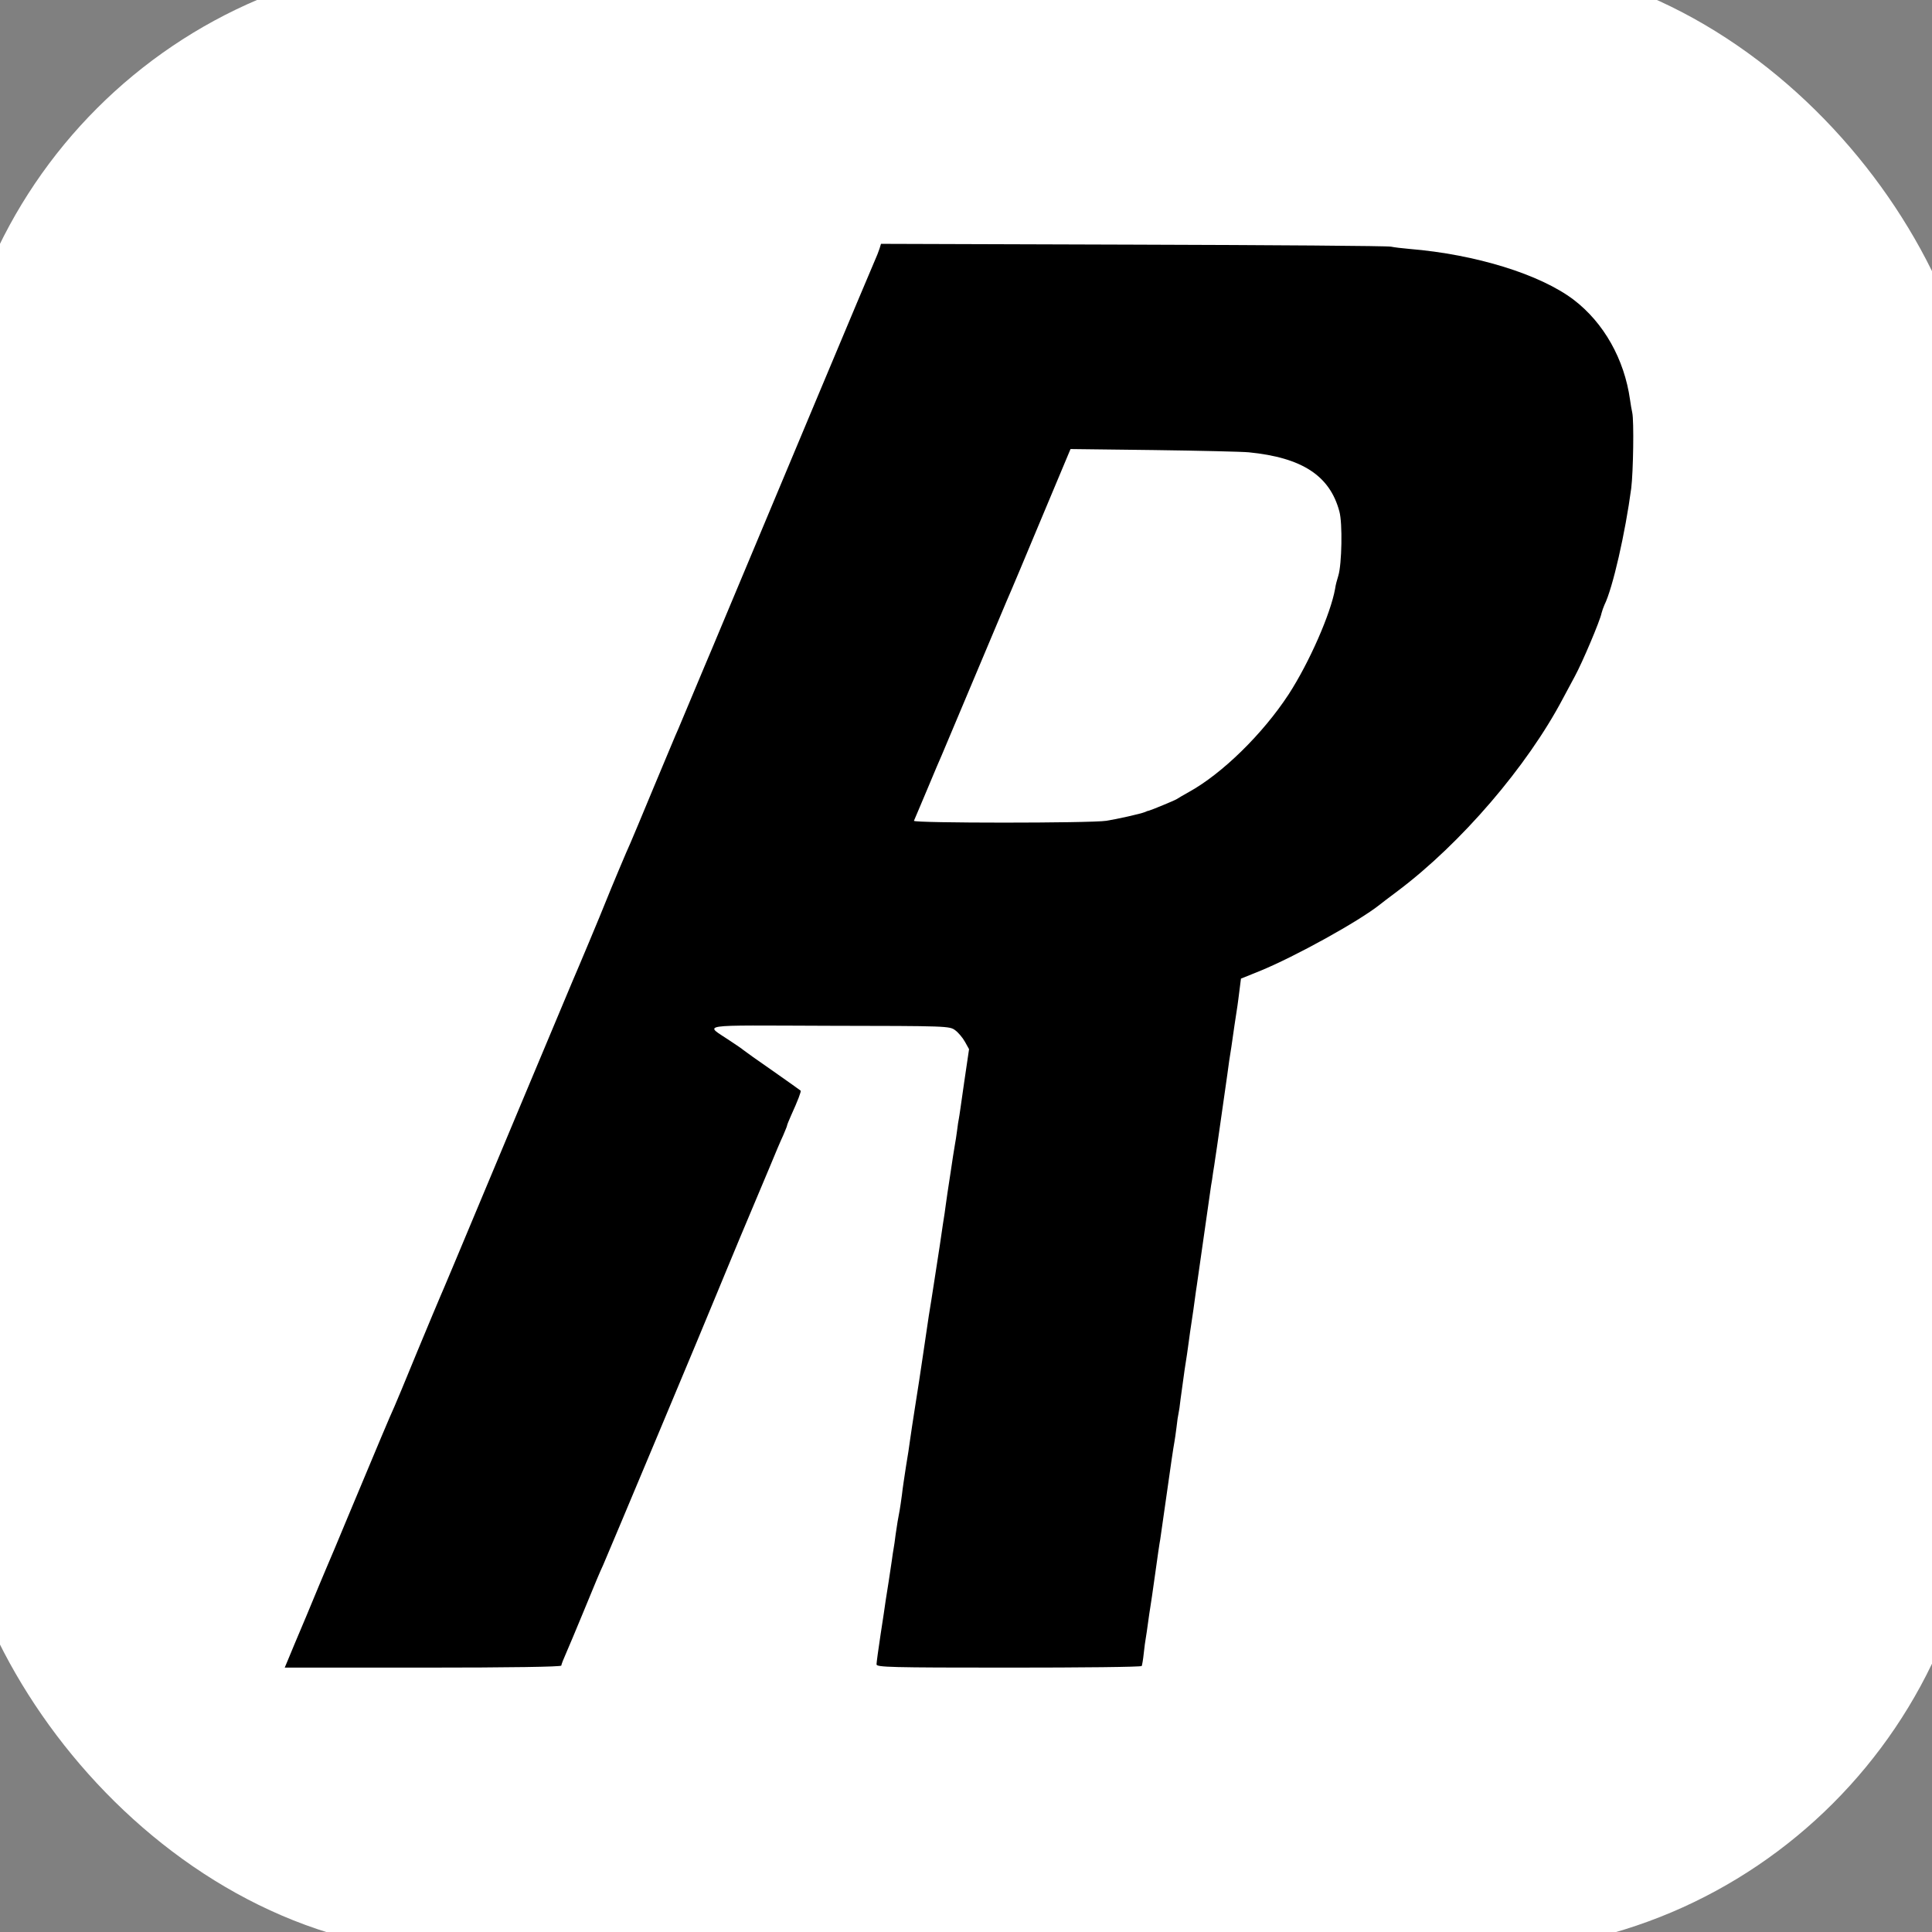
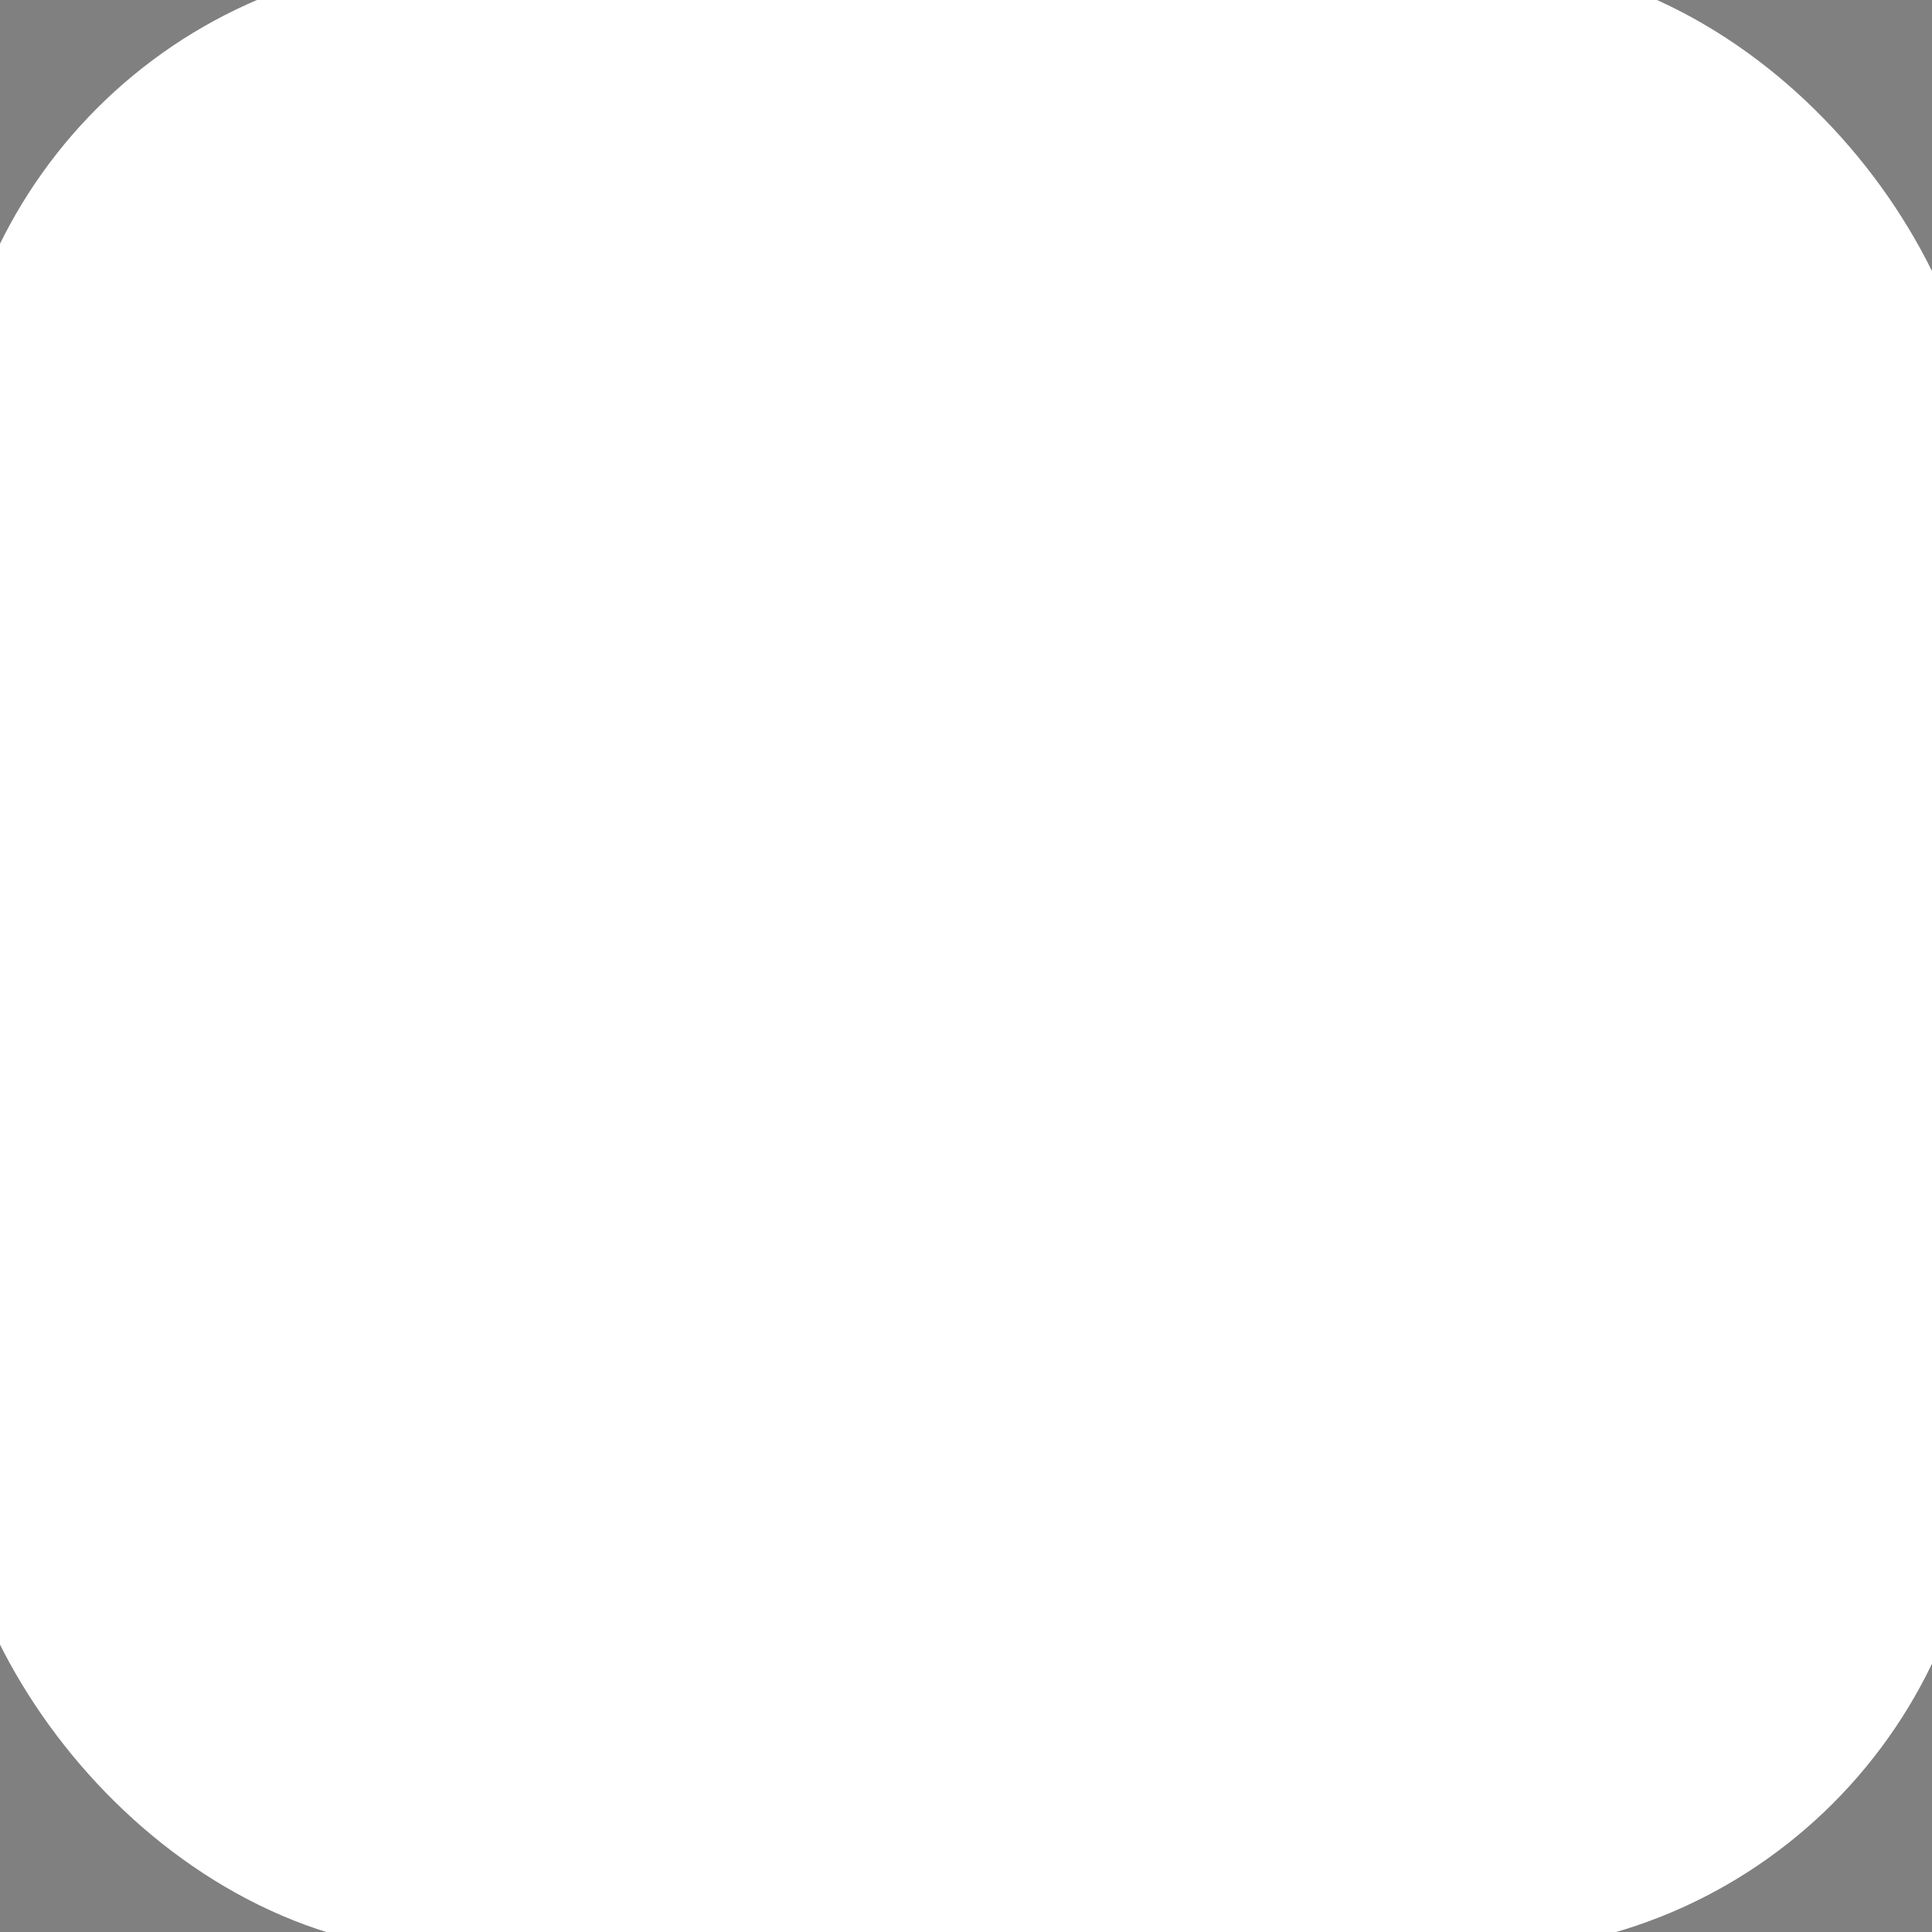
<svg xmlns="http://www.w3.org/2000/svg" version="1.2" viewBox="-140 -120 950 950" baseProfile="tiny-ps">
  <rect x="-140" y="-120" width="950" height="950" fill="#808080" stroke="none" />
  <rect fill="#ffffff" x="-165.5" y="-140" rx="250" ry="250" width="1000" height="980" />
-   <path d="M292.5 2.2c-.4 1.3-1.5 4.1-2.5 6.3-1.6 3.5-47.8 113.8-73 174-5 12.1-9.8 23.3-10.5 25-.7 1.6-3.6 8.6-6.5 15.5s-5.8 13.8-6.5 15.5c-.8 1.6-6.1 14.5-12 28.5-5.8 14-11 26.4-11.5 27.5-1.4 2.9-9.9 23.2-12.2 29-2.1 5.4-14.1 34-16.3 39-.7 1.6-12.4 29.5-26 62-34.2 81.8-37.5 89.6-39 93-.7 1.6-5.9 14-11.5 27.5-5.5 13.5-10.5 25.4-11 26.5-2.5 5.5-7 16.2-23 54.5-4.4 10.7-9.2 22-10.5 25-1.3 3-5.7 13.6-9.8 23.5-4.2 9.9-8.3 19.7-9.1 21.7L0 700h68c43.3 0 68-.4 68-1 0-.5 1.1-3.3 2.4-6.2 1.3-2.9 4.9-11.6 8.1-19.3 6.7-16.3 8.2-19.9 10.1-24 1.4-3.1 51.9-123.5 55.9-133.5 1.2-3 6.4-15.4 11.4-27.5 5.1-12.1 11.5-27.4 14.3-34 2.7-6.6 5.8-13.9 6.9-16.2 1-2.4 1.9-4.5 1.9-4.8 0-.4.9-2.5 1.9-4.8 3.5-7.7 5.1-12 4.8-12.4-.2-.2-6.4-4.6-13.8-9.8-7.4-5.1-13.8-9.7-14.4-10.2-.5-.5-3.5-2.5-6.5-4.5-12.5-8.5-18.1-7.6 48.7-7.4 58.2.1 59.2.1 62 2.2 1.5 1.1 3.7 3.7 4.8 5.7l2 3.6-2.4 16.3c-1.3 9-2.4 17-2.6 17.8-.2.8-.6 3.5-.9 6-.3 2.5-.8 5.4-1 6.5-.4 2.1-1.5 9.4-2.1 13.5-.2 1.4-.9 6.1-1.6 10.5-.6 4.4-1.3 8.9-1.4 10-.2 1.1-1.3 8.3-2.4 16-1.2 7.7-2.4 15.6-2.7 17.5-.3 1.9-.9 6-1.4 9-1 5.9-1.1 6.6-4.1 27-1.1 7.4-2.8 18.9-3.9 25.5-1 6.6-2.2 14-2.5 16.5-.3 2.5-1.2 8.3-2 13-.7 4.7-1.7 11-2 14-.4 3-.9 6.4-1.1 7.5-.8 4.1-1.3 7.1-2 12-.3 2.7-.8 5.9-1 7-.2 1-.6 3.7-.9 6-.3 2.2-1 6.7-1.5 10s-1.2 7.6-1.5 9.5c-.2 1.9-1.4 9.4-2.5 16.7-1.1 7.2-2 13.9-2 14.7 0 1.4 6.7 1.6 64.9 1.6 35.8 0 65.2-.3 65.5-.8.2-.4.7-3.2 1-6.2.3-3 .8-6.4 1-7.5.2-1.1.7-4.5 1.1-7.5.4-3 .9-6.4 1.1-7.5.2-1.1 1.3-8.5 2.4-16.5 1.1-8 2.2-15.6 2.5-17 .2-1.4 1.3-9.3 2.5-17.5 3-21.2 3.8-26.7 4.5-30.6.2-.9.6-4 1-7 .3-3 .8-6.1 1-6.9.2-.8.7-4 1-7 .4-3 1.3-9.6 2-14.5.8-5 1.7-11 2-13.5.3-2.5 1-7.2 1.5-10.5s1.2-8 1.5-10.5c.3-2.5.8-5.6 1-7 .2-1.4 1.8-12.4 3.5-24.5s3.3-23.1 3.5-24.5c.3-1.4.7-4.3 1-6.5.4-2.2.8-5.1 1-6.5.4-2.1 4.8-33.5 6-41.7.2-1.5.6-4.5.9-6.6.3-2 .8-5.2 1.1-7 .5-3.8 2.5-17.3 3-20.3.2-1.2.6-4.7 1-7.7l.7-5.5 9.2-3.7c17.6-7.2 48.8-24.5 59.1-32.7.6-.5 4.5-3.5 8.8-6.7 31.1-23.4 63.6-61.2 81.2-94.6 2.1-3.9 4.7-8.8 5.9-11 3.6-6.6 12.4-27.3 13.1-31 .3-1.1.9-2.9 1.4-4 4.1-8.2 10.3-35.6 13.2-57.4 1-8 1.4-33.2.5-37.2-.3-1.3-.8-4.2-1.1-6.4-2.8-19.9-12.9-37.8-27.7-49.1-16.5-12.5-48.1-22.3-80.8-25-3.6-.3-7.6-.8-9-1.1-1.4-.4-58.4-.8-126.7-1L293.2-.1l-.7 2.3zM474 102.4c26.3 2.6 39.9 11.5 44.6 29.1 1.6 5.8 1.2 25.9-.5 31.5-.6 1.9-1.4 4.8-1.6 6.5-2.2 12.3-12.7 36.3-22.9 52-12.7 19.4-32.7 39-49.1 48-2.7 1.5-5.4 3.1-6 3.5-.9.6-12.3 5.3-13.5 5.6-.3 0-1.2.3-2 .7-2.2.9-13.9 3.5-19 4.3-7.8 1.2-95.1 1.2-94.6 0 .3-.6 3.2-7.6 6.6-15.6 3.3-8 6.5-15.4 7-16.5.5-1.1 7.7-18.2 16-38s15.5-36.9 16-38c.5-1.1 3.5-8.1 6.6-15.5 3.1-7.4 6.2-14.9 6.9-16.5.7-1.7 5-11.9 9.6-22.9l8.3-19.8 41.1.5c22.5.3 43.5.8 46.5 1.1z" />
</svg>